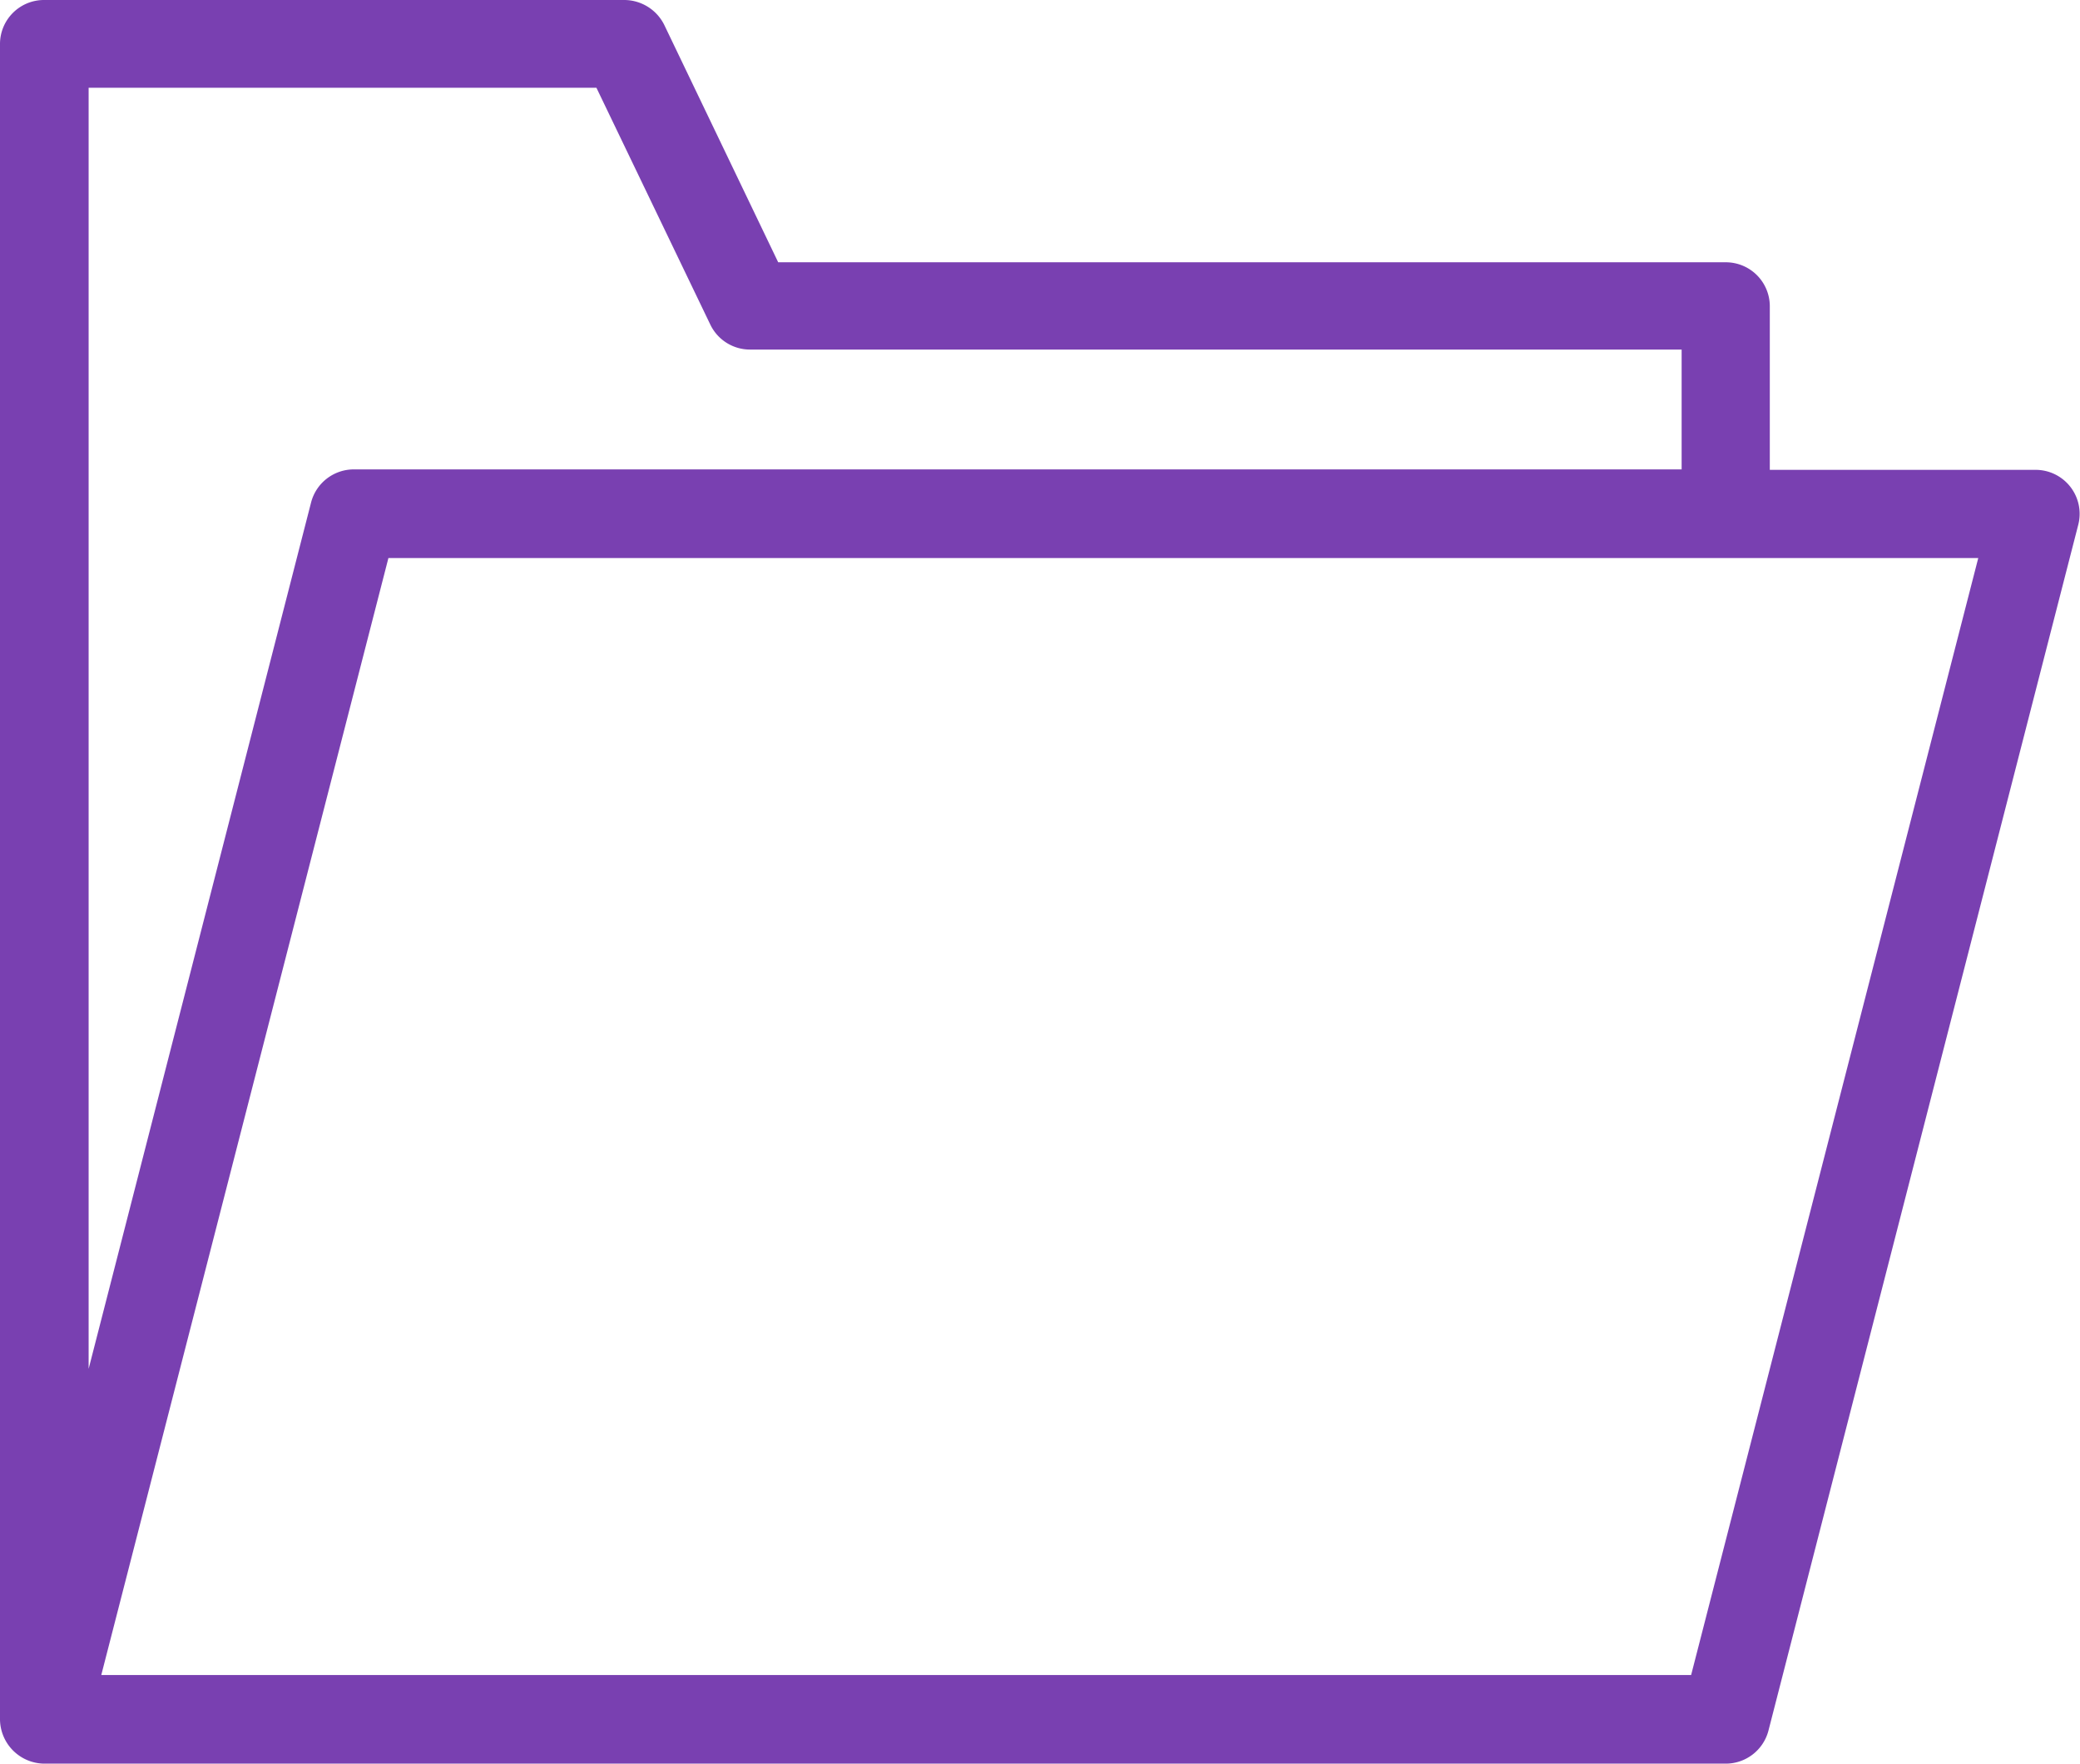
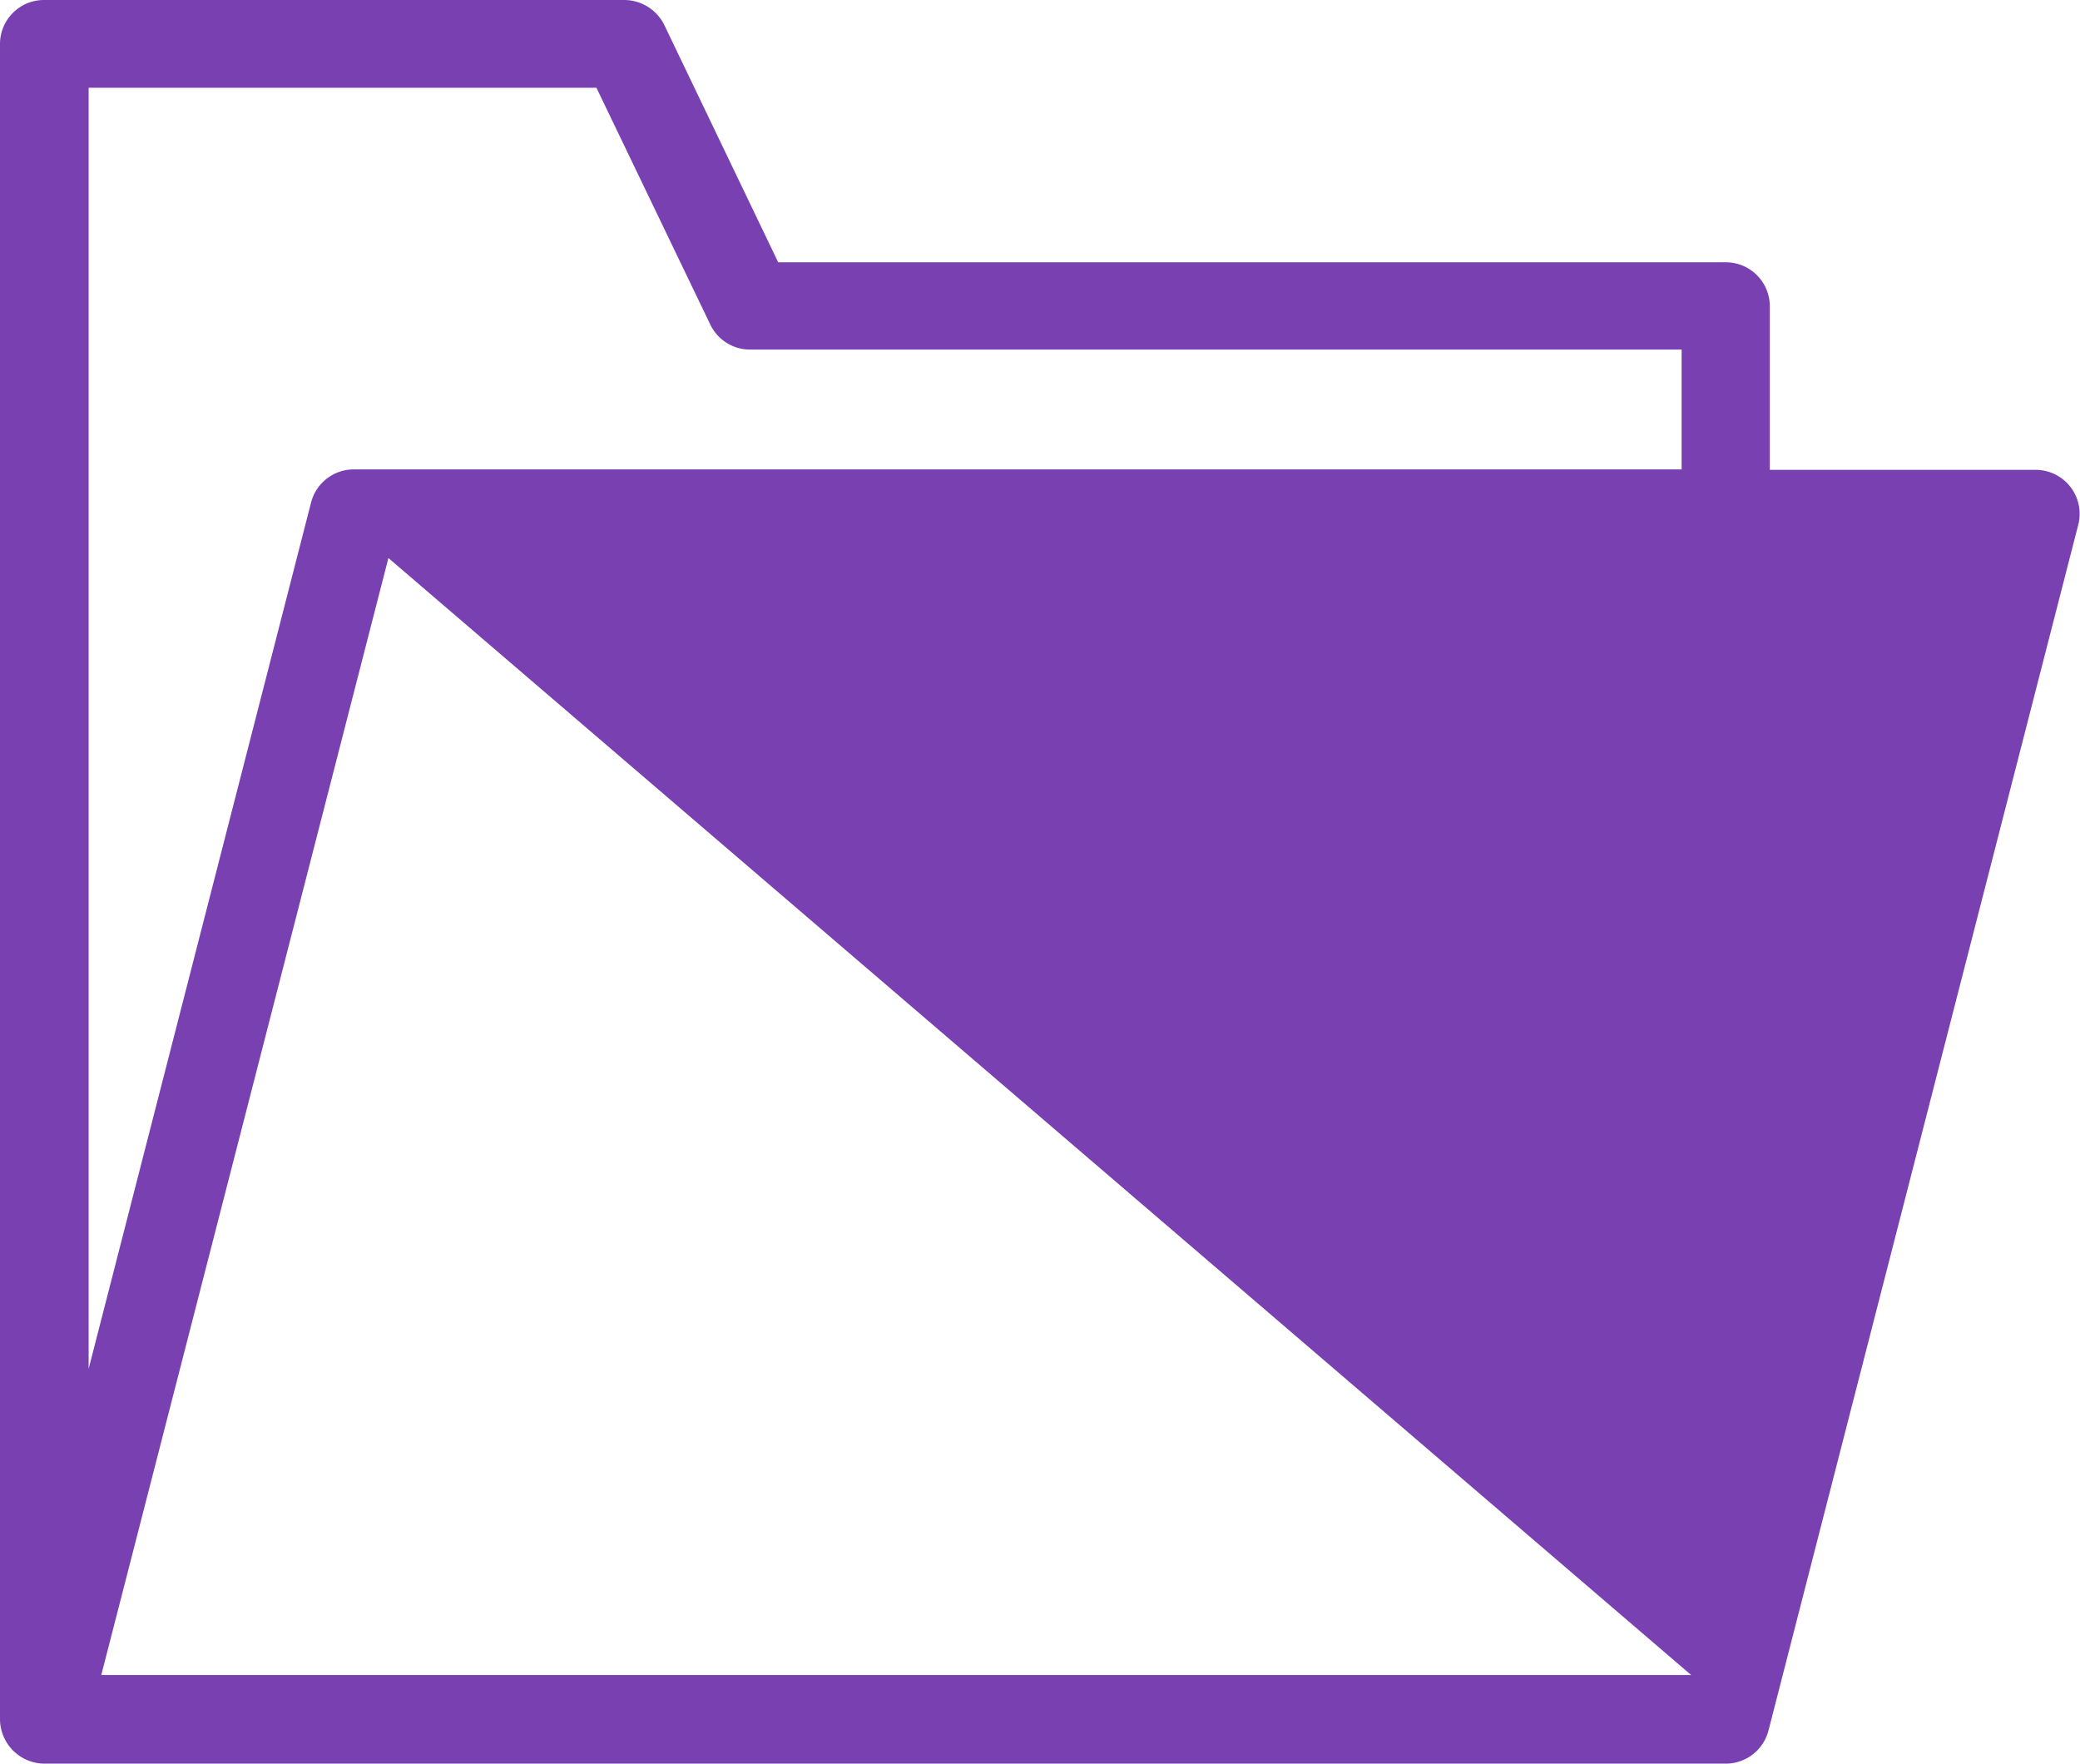
<svg xmlns="http://www.w3.org/2000/svg" width="46" height="39" viewBox="0 0 46 39">
  <defs>
    <style>
            .cls-1 {
                fill: #7940B1;
                fill-rule: evenodd
            }
        </style>
  </defs>
-   <path id="Forma_1" data-name="Forma 1" class="cls-1" d="M2983.01,2290.39h-5.87v-3.62a0.973,0.973,0,0,0-.98-0.97h-20.95l-2.52-5.25a0.991,0.991,0,0,0-.88-0.55h-12.83a0.973,0.973,0,0,0-.98.97v37.05a0.988,0.988,0,0,0,.98.98h37.18a0.976,0.976,0,0,0,.95-0.73l6.85-26.66A0.973,0.973,0,0,0,2983.01,2290.39Zm-43.05-8.45h11.23l2.52,5.24a0.973,0.973,0,0,0,.88.55h20.6v2.65h-29.36a0.976,0.976,0,0,0-.95.73l-4.92,19.16v-28.33Zm35.44,35.1h-35.16l6.35-24.7h35.16Z" transform="translate(-2938 -2280)" />
+   <path id="Forma_1" data-name="Forma 1" class="cls-1" d="M2983.01,2290.39h-5.87v-3.62a0.973,0.973,0,0,0-.98-0.97h-20.95l-2.52-5.25a0.991,0.991,0,0,0-.88-0.55h-12.83a0.973,0.973,0,0,0-.98.97v37.05a0.988,0.988,0,0,0,.98.98h37.18a0.976,0.976,0,0,0,.95-0.73l6.85-26.66A0.973,0.973,0,0,0,2983.01,2290.39Zm-43.05-8.45h11.23l2.52,5.24a0.973,0.973,0,0,0,.88.55h20.6v2.65h-29.36a0.976,0.976,0,0,0-.95.73l-4.92,19.16v-28.33Zm35.44,35.1h-35.16l6.35-24.7Z" transform="translate(-2938 -2280)" />
</svg>